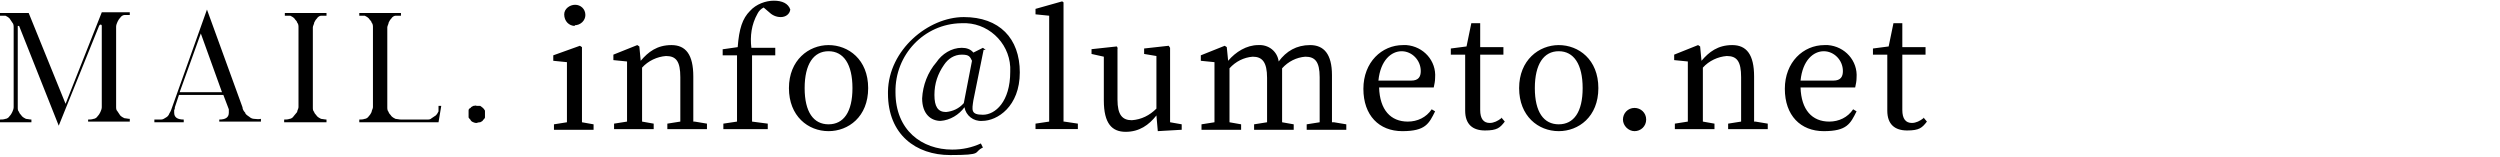
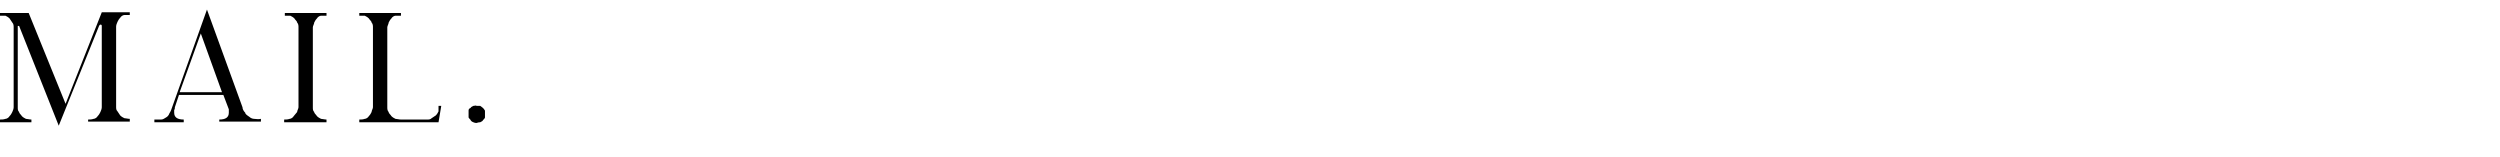
<svg xmlns="http://www.w3.org/2000/svg" version="1.1" width="366" height="23" viewBox="0 0 366 23">
  <g>
    <g id="_レイヤー_1" data-name="レイヤー_1">
      <g id="_レイヤー_1-2" data-name="_レイヤー_1">
        <g id="_レイヤー_1-2">
          <g id="_グループ_14285">
            <path id="_パス_25944" d="M12.9,17.9v-.4c.3,0,.5,0,.8-.1.2,0,.5-.2.6-.4.2-.2.3-.4.4-.6.1-.2.2-.5.2-.7V3.9c0-.2,0-.3-.2-.3,0,0-.1,0-.2.2l-5.9,14.6L2.8,3.8h-.2v11.9c0,.3,0,.5.2.7,0,.2.3.4.4.6.2.2.4.3.6.4.2,0,.5.1.8.1v.4H0v-.4c.3,0,.5,0,.8-.1.2,0,.5-.2.6-.4.2-.2.3-.4.4-.6s.2-.5.2-.7V4c0-.2,0-.5-.2-.7-.1-.2-.3-.4-.4-.6-.2-.2-.4-.3-.6-.4-.2,0-.5,0-.8,0v-.4h4.2l5.4,13.3L14.9,1.8h4.1v.4h-.8c-.2,0-.5.2-.6.4-.2.2-.3.4-.4.6s-.2.5-.2.7v11.7c0,.3,0,.5.2.7.1.2.3.4.4.6.2.2.4.3.6.4.2,0,.5.1.8.1v.4h-6.1ZM29.4,4.9l-3.1,8.6h6.2s-3.1-8.6-3.1-8.6ZM32.1,17.9v-.4c.9,0,1.4-.3,1.4-1v-.5l-.8-2.1h-6.5l-.6,1.8c0,.1,0,.3-.1.4v.4c0,.7.5,1,1.4,1v.4h-4.3v-.4h1c.3,0,.5-.2.7-.3.2-.1.4-.3.5-.6.2-.3.3-.6.4-.9L30.3,1.4l5.2,14.3c0,.3.2.6.4.8,0,.2.3.4.6.6.2.2.5.3.7.3.3,0,.6.1,1,0v.4h-6.1ZM41.6,17.9v-.4c.3,0,.5,0,.8-.1.2,0,.5-.2.6-.4.2-.2.3-.4.5-.6,0-.2.2-.5.2-.7V4c0-.2,0-.5-.2-.7,0-.2-.3-.4-.4-.6-.2-.2-.4-.3-.6-.4h-.8v-.4h6.1v.4h-.8c-.2,0-.5.2-.6.4-.2.2-.3.4-.4.6,0,.2-.2.5-.2.7v11.7c0,.3,0,.5.2.7,0,.2.3.4.4.6.2.2.4.3.6.4.2,0,.5.1.8.1v.4s-6.2,0-6.2,0ZM64.3,17.9h-11.7v-.4c.3,0,.5,0,.8-.1.2,0,.5-.2.6-.4.2-.2.3-.4.4-.6,0-.2.2-.5.2-.7V4c0-.2,0-.5-.2-.7,0-.2-.3-.4-.4-.6-.2-.2-.4-.3-.6-.4h-.8v-.4h6.1v.4h-.8c-.2,0-.5.2-.6.4-.2.2-.3.4-.4.6,0,.2-.2.5-.2.7v11.7c0,.2,0,.5.2.7,0,.2.3.4.4.6.2.2.4.3.6.4.2,0,.5.1.8.1h3.8c.3,0,.5,0,.7-.2.2-.1.4-.3.6-.4.2-.2.3-.4.4-.6v-.8h.4l-.4,2.4h.1ZM71,16.7v.5c0,.1-.2.3-.3.4,0,.1-.2.2-.4.3,0,0-.3,0-.5.1-.2,0-.3,0-.5-.1,0,0-.3-.1-.4-.3,0-.1-.2-.2-.3-.4v-1c0-.1,0-.3.3-.4,0-.1.2-.2.4-.3.2,0,.3-.1.5,0h.5s.3.2.4.3.2.2.3.4v.5Z" />
-             <path id="_パス_25958" d="M84.1,3.7c.9,0,1.6-.7,1.6-1.5h0c0-.9-.7-1.5-1.5-1.5h0c-.8,0-1.6.6-1.6,1.4h0c0,1,.7,1.7,1.6,1.7h0ZM85.2,17.8V6.9l-.3-.2-3.9,1.4v.8l2,.2v8.8l-1.9.3v.8h5.8v-.8l-1.7-.3h0ZM101.5,17.8v-6.6c0-3.2-1.1-4.6-3.2-4.6s-3.4,1-4.5,2.3l-.2-2.1-.3-.2-3.5,1.4v.8l2,.2v8.8l-1.9.3v.8h5.8v-.8l-1.7-.3v-7.9c.9-1,2.2-1.6,3.5-1.7,1.5,0,2.1.8,2.1,3.1v6.5l-1.9.3v.8h5.8v-.8l-1.8-.3h-.2ZM105.8,7.2v.9h2.1v9.7l-2,.3v.8h6.5v-.8l-2.3-.3v-9.7h3.4v-1.1h-3.5c-.2-1.7,0-3.4.9-5,.2-.4.5-.7.9-.9l.7.6c.5.5,1.1.8,1.8.8s1.3-.4,1.4-1.1c-.3-.9-1.2-1.3-2.4-1.3s-2.6.5-3.5,1.5c-1.1,1.1-1.6,2.6-1.8,5.3l-2.1.3h0ZM121.3,19.2c2.9,0,5.8-2.1,5.8-6.3s-2.9-6.3-5.8-6.3-5.8,2.2-5.8,6.3,2.8,6.3,5.8,6.3ZM121.3,18.2c-2.2,0-3.5-1.8-3.5-5.3s1.3-5.4,3.5-5.4,3.5,1.9,3.5,5.4-1.3,5.3-3.5,5.3ZM141.1,15.1c-.7.8-1.6,1.2-2.6,1.3-1.2,0-1.7-.8-1.7-2.5s.5-3.1,1.4-4.4c.6-.9,1.5-1.5,2.6-1.5s1.2.3,1.5.9c0,0-1.2,6.2-1.2,6.2ZM144.3,7.3l-.4-.3-1.4.7c-.4-.5-1-.7-1.7-.7-1.5,0-2.9.9-3.7,2.1-1.3,1.5-2,3.4-2.1,5.3,0,2.3,1.3,3.3,2.7,3.3,1.4-.1,2.7-.9,3.5-2,.2,1.2,1.3,2.1,2.6,2,2.2,0,5.5-2.1,5.5-7.1s-3-8.1-8.2-8.1-11,4.8-11.1,10.9v.3c0,6,4.1,9,9.1,9s3.3-.4,4.8-1.1l-.3-.6c-1.3.6-2.7.9-4.2.9-4.4,0-8.3-2.8-8.3-8.4-.1-5.5,4.2-10,9.6-10.1h.1c3.7-.2,6.9,2.7,7.1,6.4v.7c0,4.4-2.2,6.3-4,6.3s-1.6-.7-1.4-2.1l1.5-7.4h.3,0ZM155.7,17.8V.4c.1,0-.2-.2-.2-.2l-3.9,1.1v.8l2,.2v15.5l-2,.3v.8h6.2v-.8l-2-.3h-.1ZM171.3,17.8V7l-.2-.3-3.6.4v.8l1.8.3v7.7c-1,1-2.2,1.6-3.6,1.7-1.4,0-2.1-.8-2.1-3v-7.5c.1,0-.1-.3-.1-.3l-3.7.4v.7l1.8.4v6.4c0,3.4,1.2,4.6,3.2,4.6s3.4-1,4.5-2.4l.2,2.3,3.5-.2v-.8l-1.7-.3h0ZM195,17.8v-6.8c0-3.1-1.2-4.4-3.2-4.4s-3.5.9-4.6,2.4c-.2-1.5-1.5-2.5-3-2.4-1.7,0-3.3,1-4.4,2.3l-.2-2-.3-.2-3.5,1.4v.8l2,.2v8.8l-1.9.3v.8h5.8v-.8l-1.7-.3v-7.9c.9-1,2.1-1.6,3.4-1.7,1.4,0,2.1.8,2.1,3.1v6.5l-1.9.3v.8h5.8v-.8l-1.7-.3v-7.9c.9-1,2.1-1.6,3.4-1.7,1.4,0,2.1.7,2.1,3v6.6l-1.9.3v.8h5.8v-.8l-1.8-.3h-.3ZM201.8,11.8c.3-3,1.9-4.3,3.4-4.3s2.8,1.3,2.8,2.9h0c0,.8-.3,1.4-1.4,1.4h-4.9,0ZM209.9,12.8c.1-.5.2-.9.2-1.4.2-2.5-1.7-4.6-4.2-4.8h-.5c-3.1,0-5.8,2.5-5.8,6.4s2.3,6.2,5.7,6.2,3.9-1.1,4.8-2.9l-.5-.3c-.8,1.2-2.1,1.8-3.5,1.8-2.5,0-4.1-1.7-4.2-5h8.1s-.1,0-.1,0ZM219.8,17.3c-.5.4-1.1.7-1.7.7-.9,0-1.4-.6-1.4-1.9v-8.1h3.4v-1.1h-3.4v-3.5c.1,0-1.3,0-1.3,0l-.7,3.4-2.3.3v.9h2.1v8.2c0,2,1.1,2.9,2.9,2.9s2.2-.4,2.9-1.3l-.5-.6h0ZM228.2,19.2c2.9,0,5.8-2.1,5.8-6.3s-2.9-6.3-5.8-6.3-5.8,2.2-5.8,6.3,2.8,6.3,5.8,6.3ZM228.2,18.2c-2.2,0-3.5-1.8-3.5-5.3s1.3-5.4,3.5-5.4,3.5,1.9,3.5,5.4-1.3,5.3-3.5,5.3ZM239.3,19.2c.9,0,1.7-.7,1.7-1.7s-.8-1.7-1.7-1.7h0c-1,0-1.7.8-1.7,1.7h0c0,.9.8,1.7,1.7,1.7ZM256.8,17.8v-6.6c0-3.2-1.1-4.6-3.2-4.6s-3.4,1-4.5,2.3l-.2-2.1-.3-.2-3.5,1.4v.8l2,.2v8.8l-1.9.3v.8h5.8v-.8l-1.7-.3v-7.9c.9-1,2.2-1.6,3.5-1.7,1.5,0,2.1.8,2.1,3.1v6.5l-1.9.3v.8h5.8v-.8l-1.8-.3h-.2ZM263.6,11.8c.3-3,1.9-4.3,3.4-4.3s2.8,1.3,2.8,2.9h0c0,.8-.3,1.4-1.4,1.4h-4.9s.1,0,.1,0ZM271.6,12.8c.1-.5.2-.9.2-1.4.2-2.5-1.7-4.6-4.2-4.8h-.5c-3.1,0-5.8,2.5-5.8,6.4s2.3,6.2,5.7,6.2,3.9-1.1,4.8-2.9l-.5-.3c-.8,1.2-2.1,1.8-3.5,1.8-2.5,0-4.1-1.7-4.2-5h8.1s-.1,0-.1,0ZM281.6,17.3c-.5.4-1.1.7-1.7.7-.9,0-1.4-.6-1.4-1.9v-8.1h3.4v-1.1h-3.4v-3.5c.1,0-1.3,0-1.3,0l-.7,3.4-2.3.3v.9h2.1v8.2c0,2,1.1,2.9,2.9,2.9s2.2-.4,2.9-1.3l-.5-.6h0Z" />
          </g>
        </g>
      </g>
    </g>
  </g>
</svg>